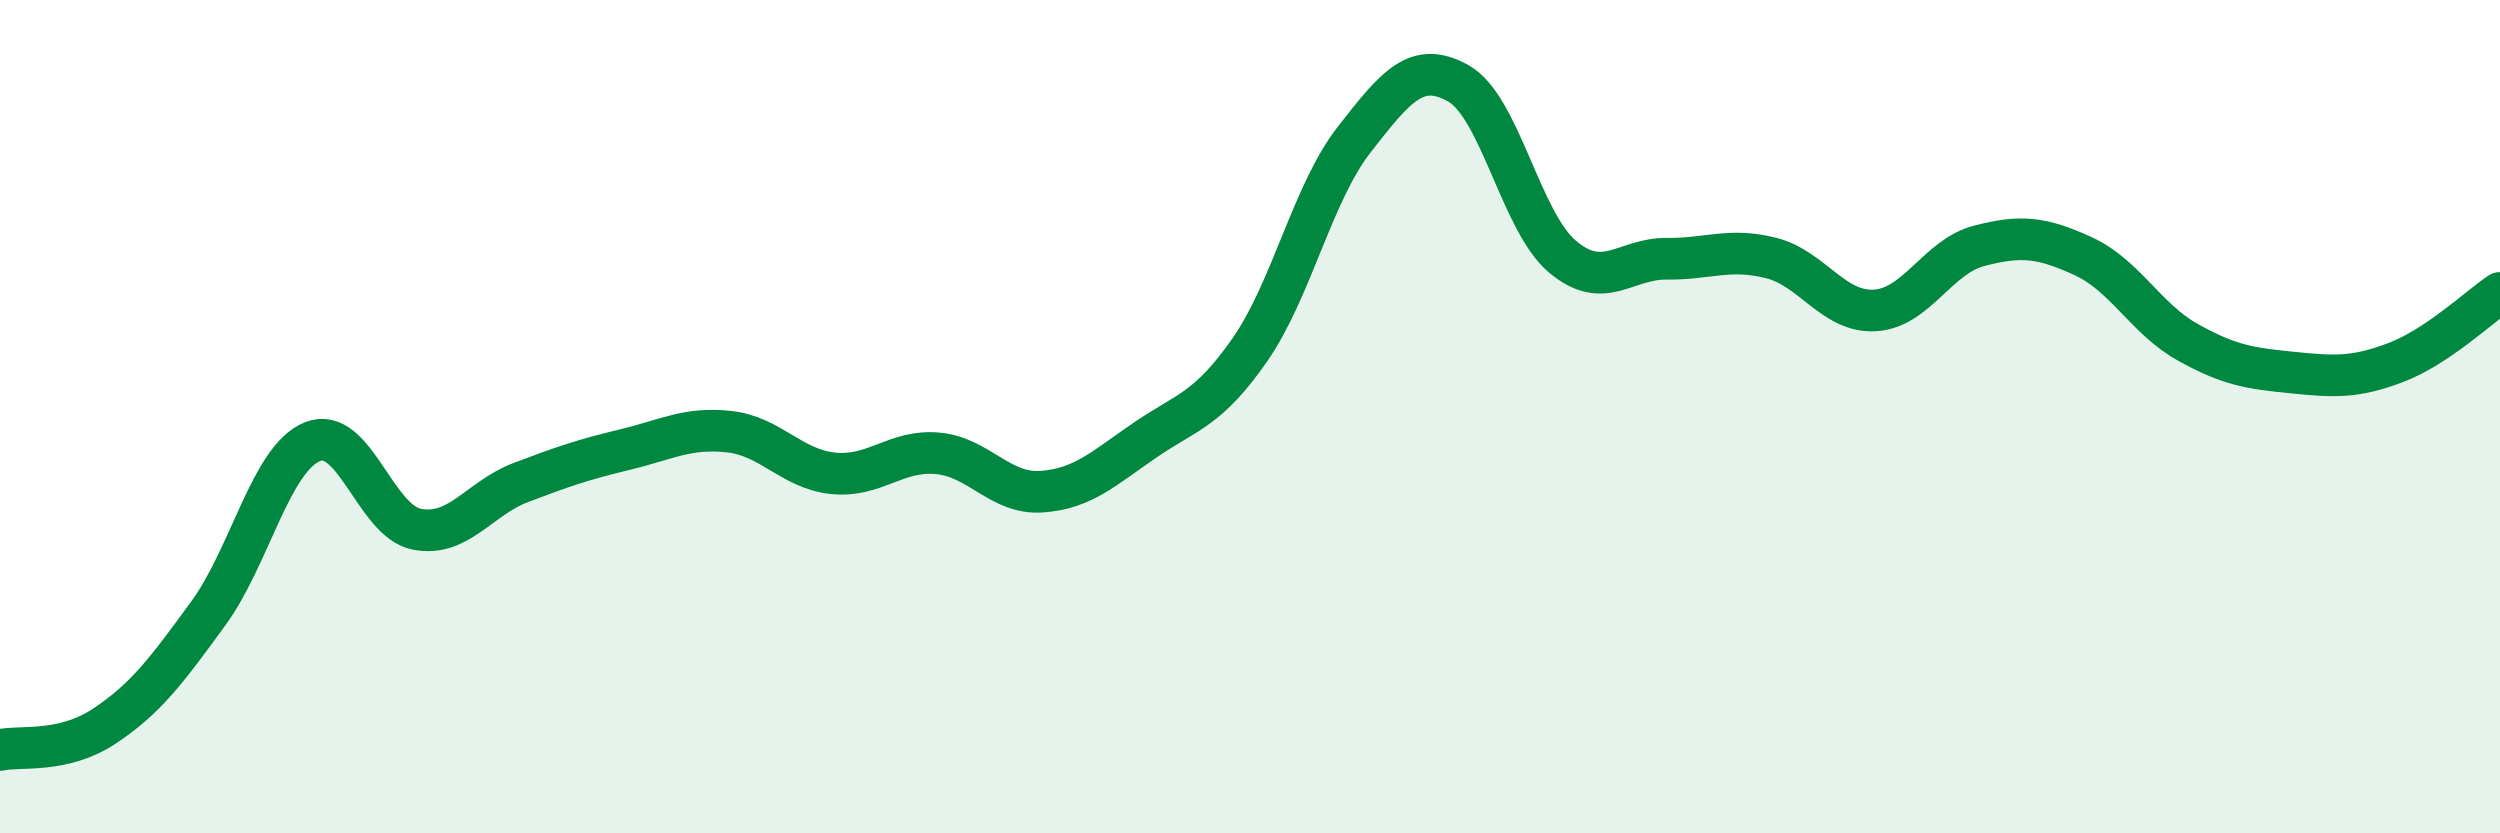
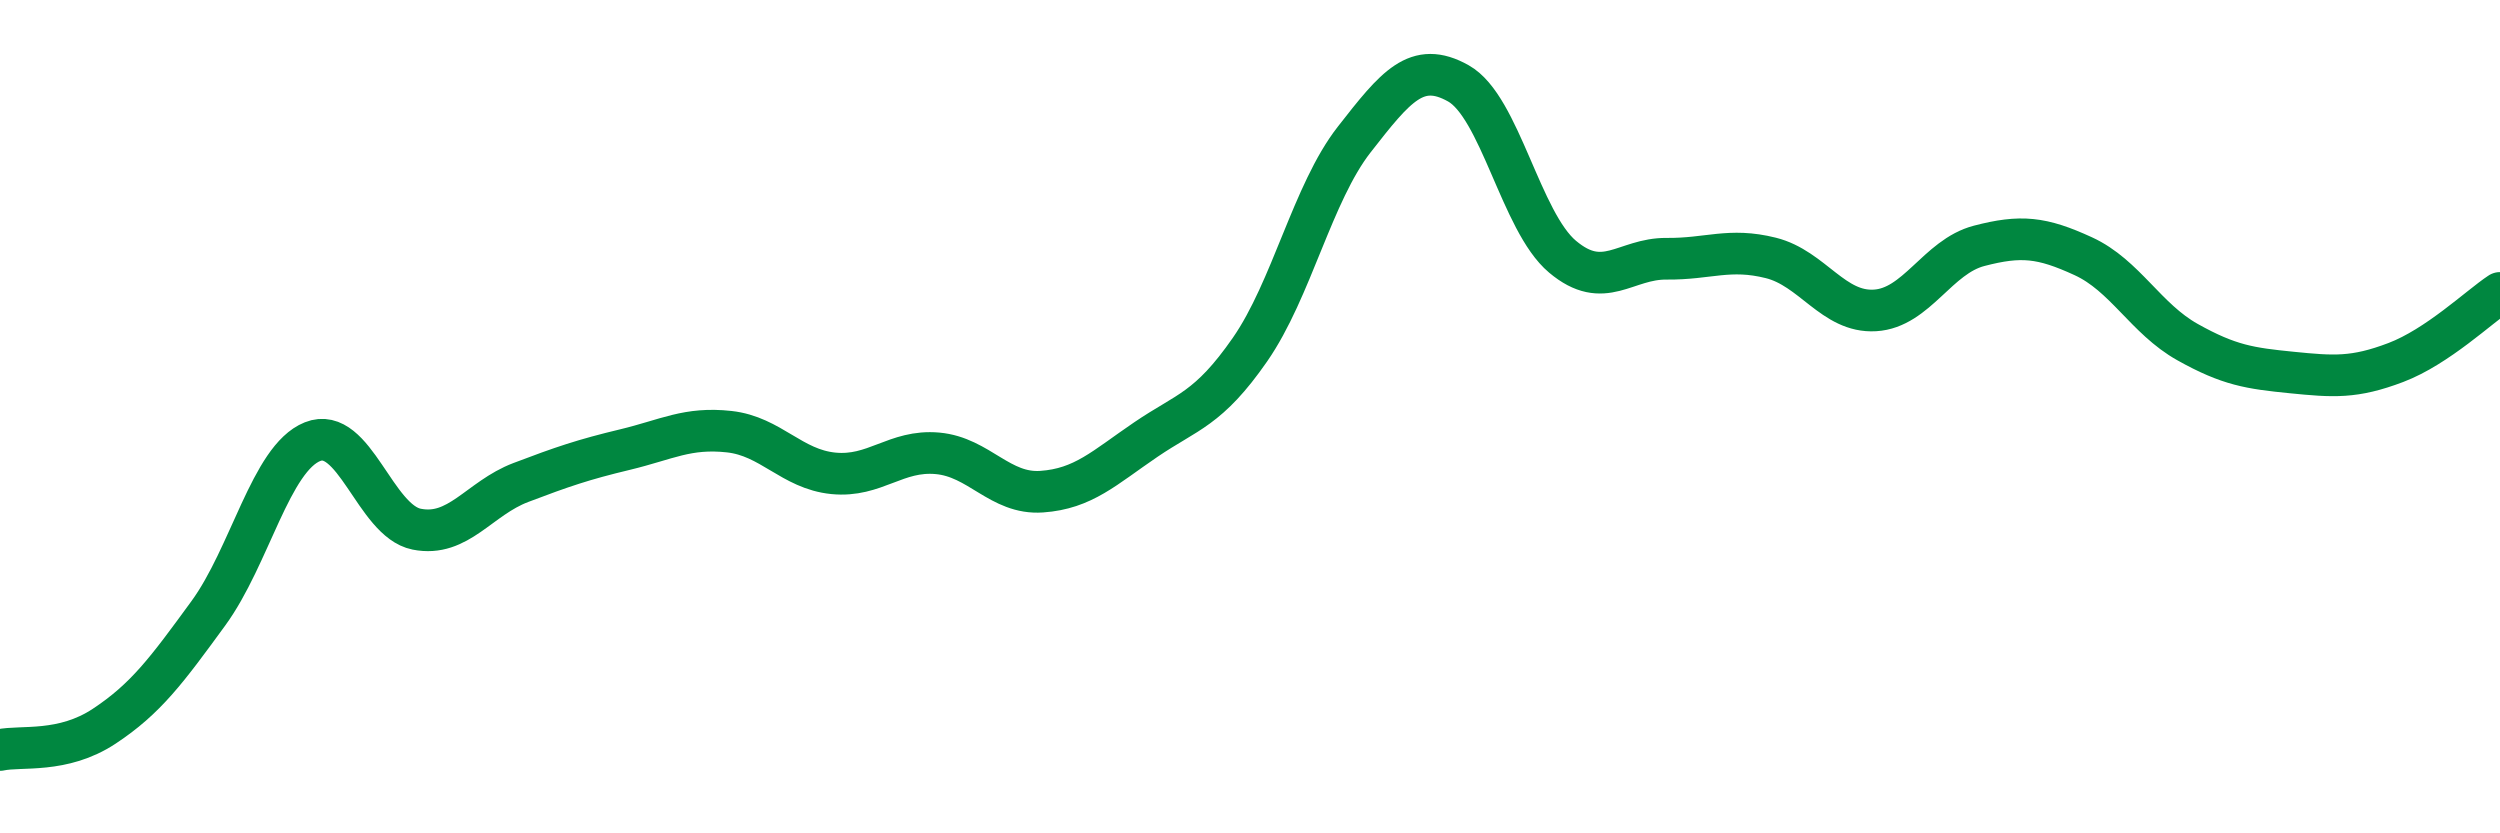
<svg xmlns="http://www.w3.org/2000/svg" width="60" height="20" viewBox="0 0 60 20">
-   <path d="M 0,18 C 0.5,17.89 1.5,18.09 2.5,17.43 C 3.5,16.77 4,16.09 5,14.72 C 6,13.35 6.5,11 7.5,10.6 C 8.5,10.2 9,12.5 10,12.7 C 11,12.9 11.5,11.96 12.5,11.58 C 13.5,11.2 14,11.03 15,10.79 C 16,10.55 16.5,10.25 17.5,10.36 C 18.5,10.47 19,11.26 20,11.36 C 21,11.46 21.5,10.79 22.5,10.88 C 23.5,10.97 24,11.87 25,11.8 C 26,11.73 26.5,11.23 27.5,10.55 C 28.5,9.87 29,9.83 30,8.39 C 31,6.95 31.5,4.63 32.5,3.35 C 33.5,2.07 34,1.44 35,2 C 36,2.56 36.5,5.32 37.5,6.16 C 38.5,7 39,6.2 40,6.21 C 41,6.22 41.5,5.94 42.5,6.19 C 43.5,6.44 44,7.51 45,7.45 C 46,7.39 46.5,6.16 47.5,5.9 C 48.5,5.64 49,5.69 50,6.15 C 51,6.61 51.5,7.65 52.5,8.21 C 53.5,8.77 54,8.84 55,8.94 C 56,9.04 56.5,9.08 57.5,8.7 C 58.5,8.32 59.5,7.36 60,7.03L60 20L0 20Z" fill="#008740" opacity="0.1" stroke-linecap="round" stroke-linejoin="round" />
  <path d="M 0,18 C 0.5,17.89 1.5,18.09 2.5,17.43 C 3.5,16.77 4,16.09 5,14.72 C 6,13.35 6.5,11 7.5,10.6 C 8.5,10.2 9,12.5 10,12.7 C 11,12.9 11.5,11.96 12.5,11.58 C 13.5,11.2 14,11.03 15,10.79 C 16,10.55 16.5,10.25 17.5,10.36 C 18.5,10.47 19,11.26 20,11.36 C 21,11.46 21.5,10.79 22.5,10.88 C 23.5,10.97 24,11.87 25,11.8 C 26,11.73 26.5,11.23 27.5,10.55 C 28.5,9.87 29,9.83 30,8.39 C 31,6.95 31.5,4.63 32.5,3.35 C 33.5,2.07 34,1.44 35,2 C 36,2.56 36.5,5.32 37.5,6.16 C 38.5,7 39,6.2 40,6.21 C 41,6.22 41.5,5.94 42.5,6.19 C 43.5,6.44 44,7.51 45,7.45 C 46,7.39 46.5,6.16 47.5,5.9 C 48.5,5.64 49,5.69 50,6.15 C 51,6.61 51.5,7.65 52.5,8.21 C 53.5,8.77 54,8.84 55,8.94 C 56,9.04 56.5,9.08 57.5,8.7 C 58.5,8.32 59.5,7.36 60,7.03" stroke="#008740" stroke-width="1" fill="none" stroke-linecap="round" stroke-linejoin="round" />
</svg>